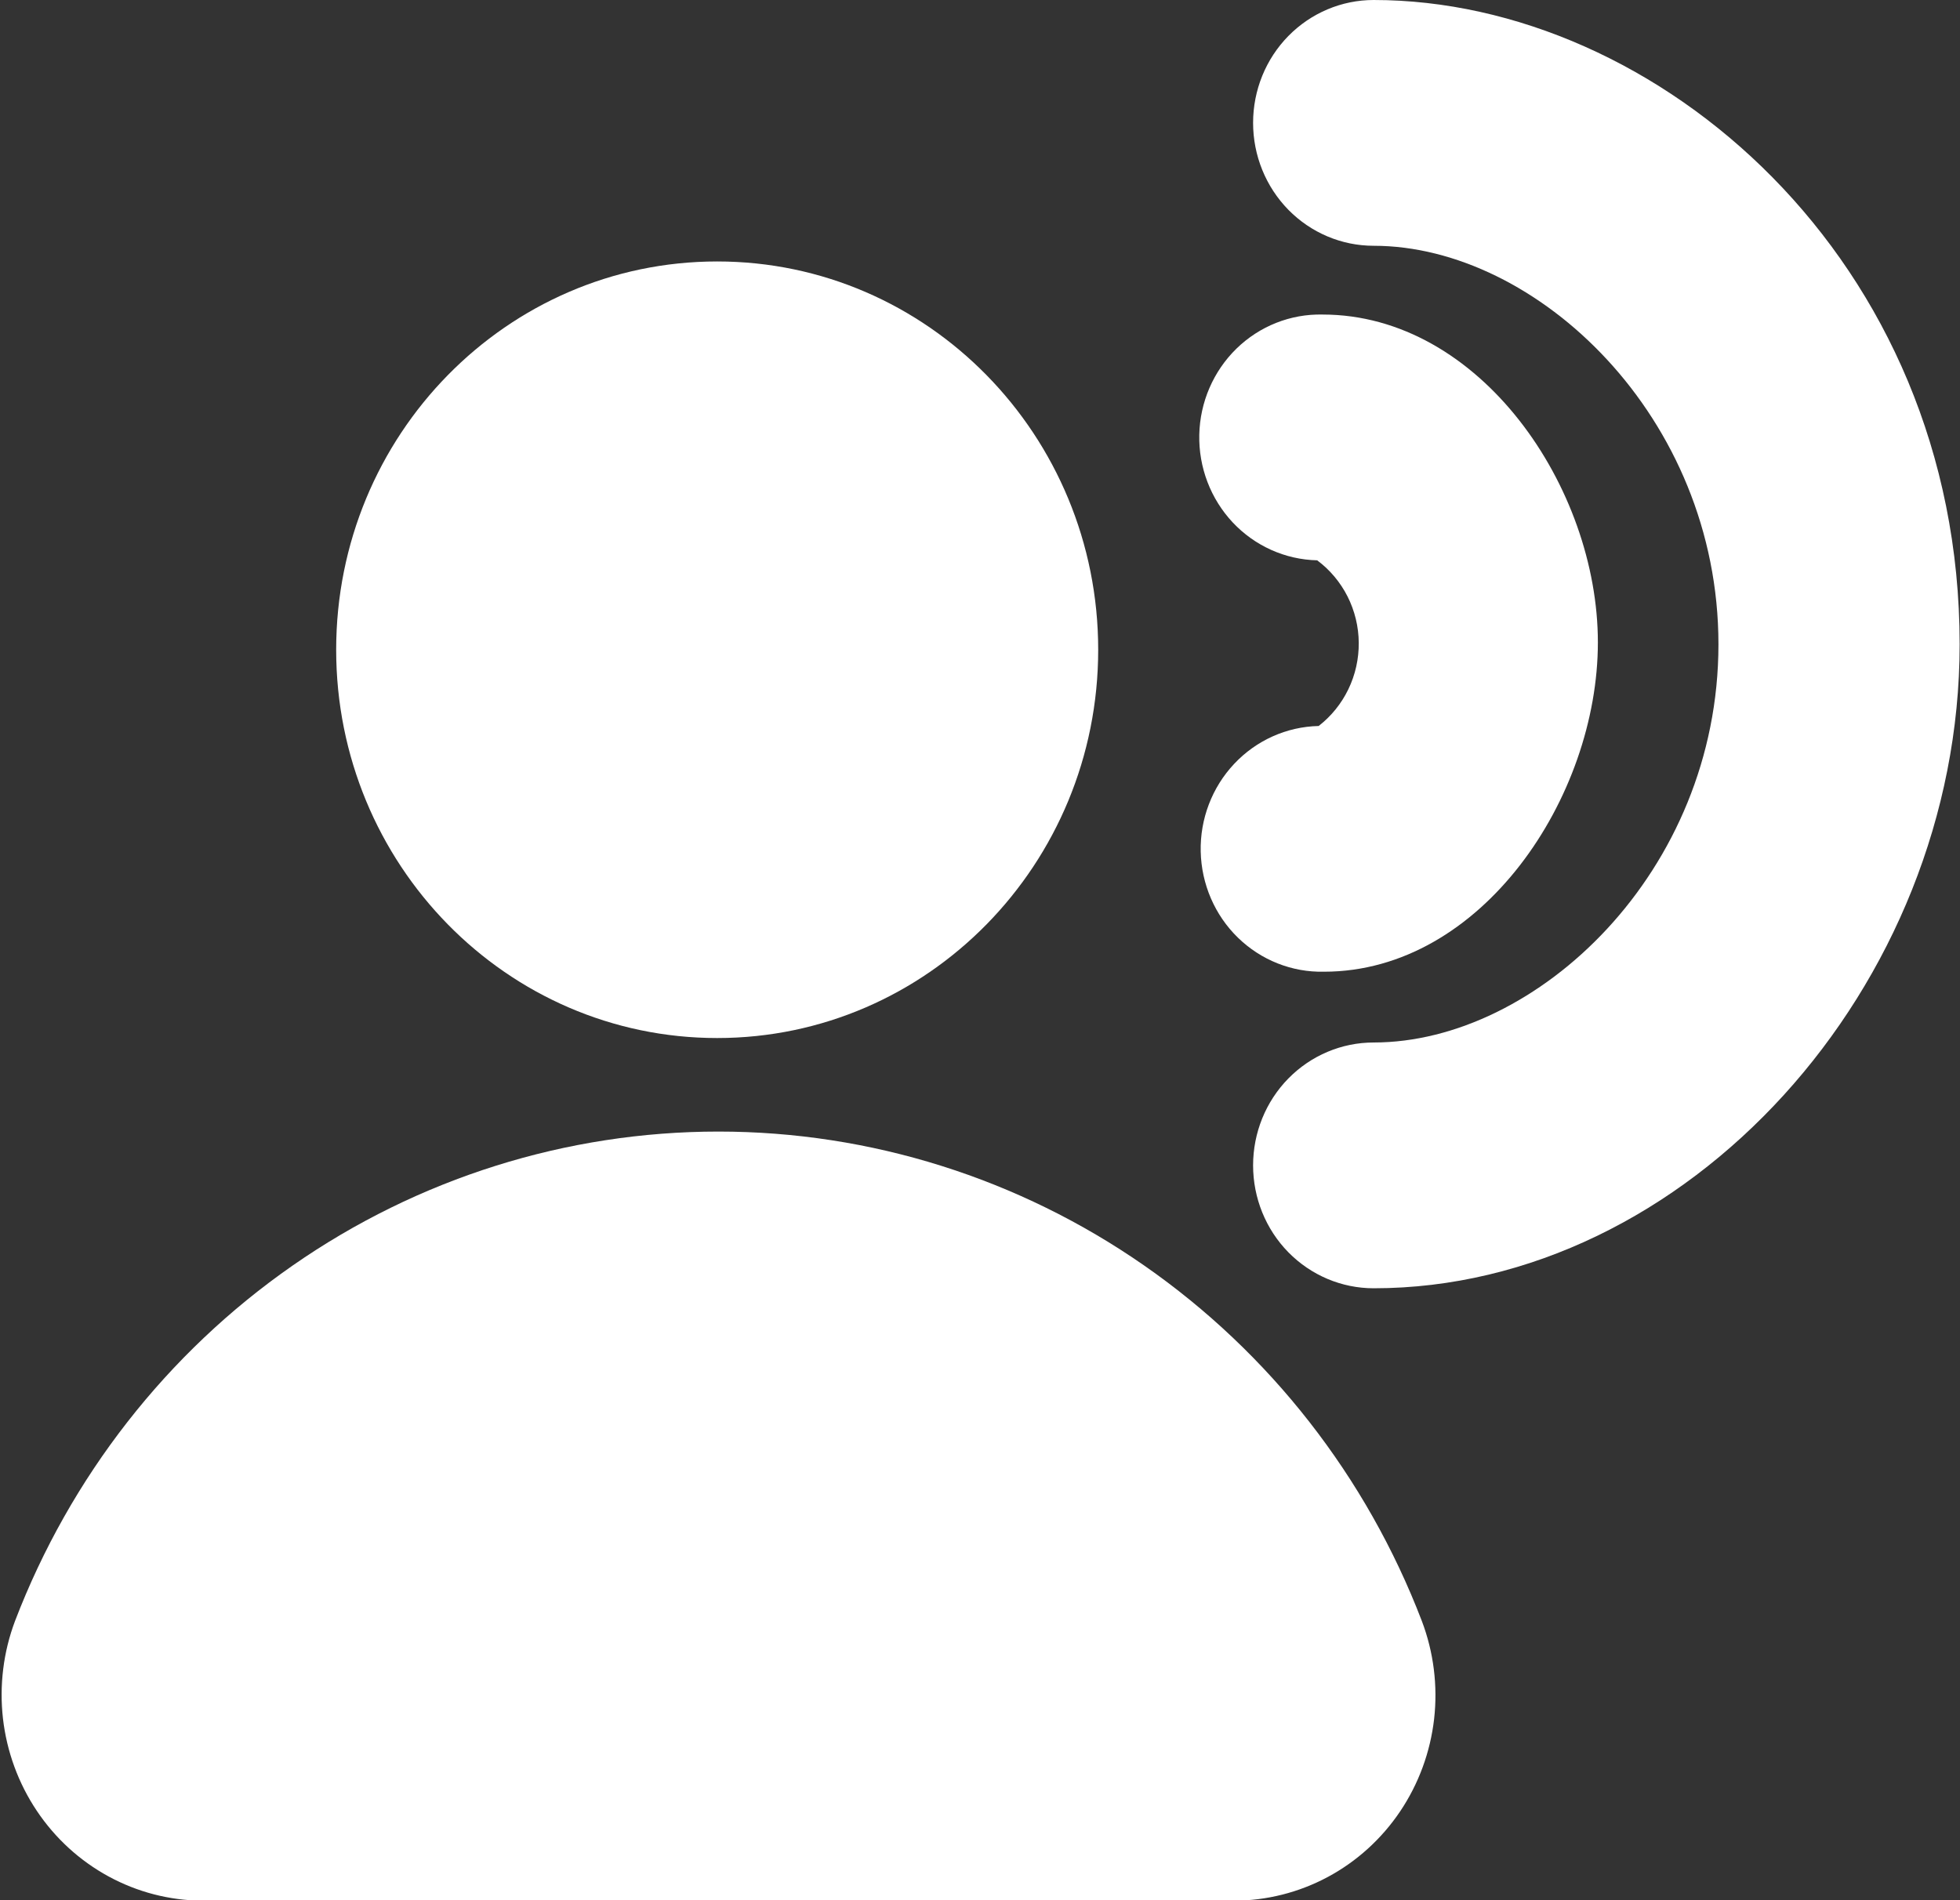
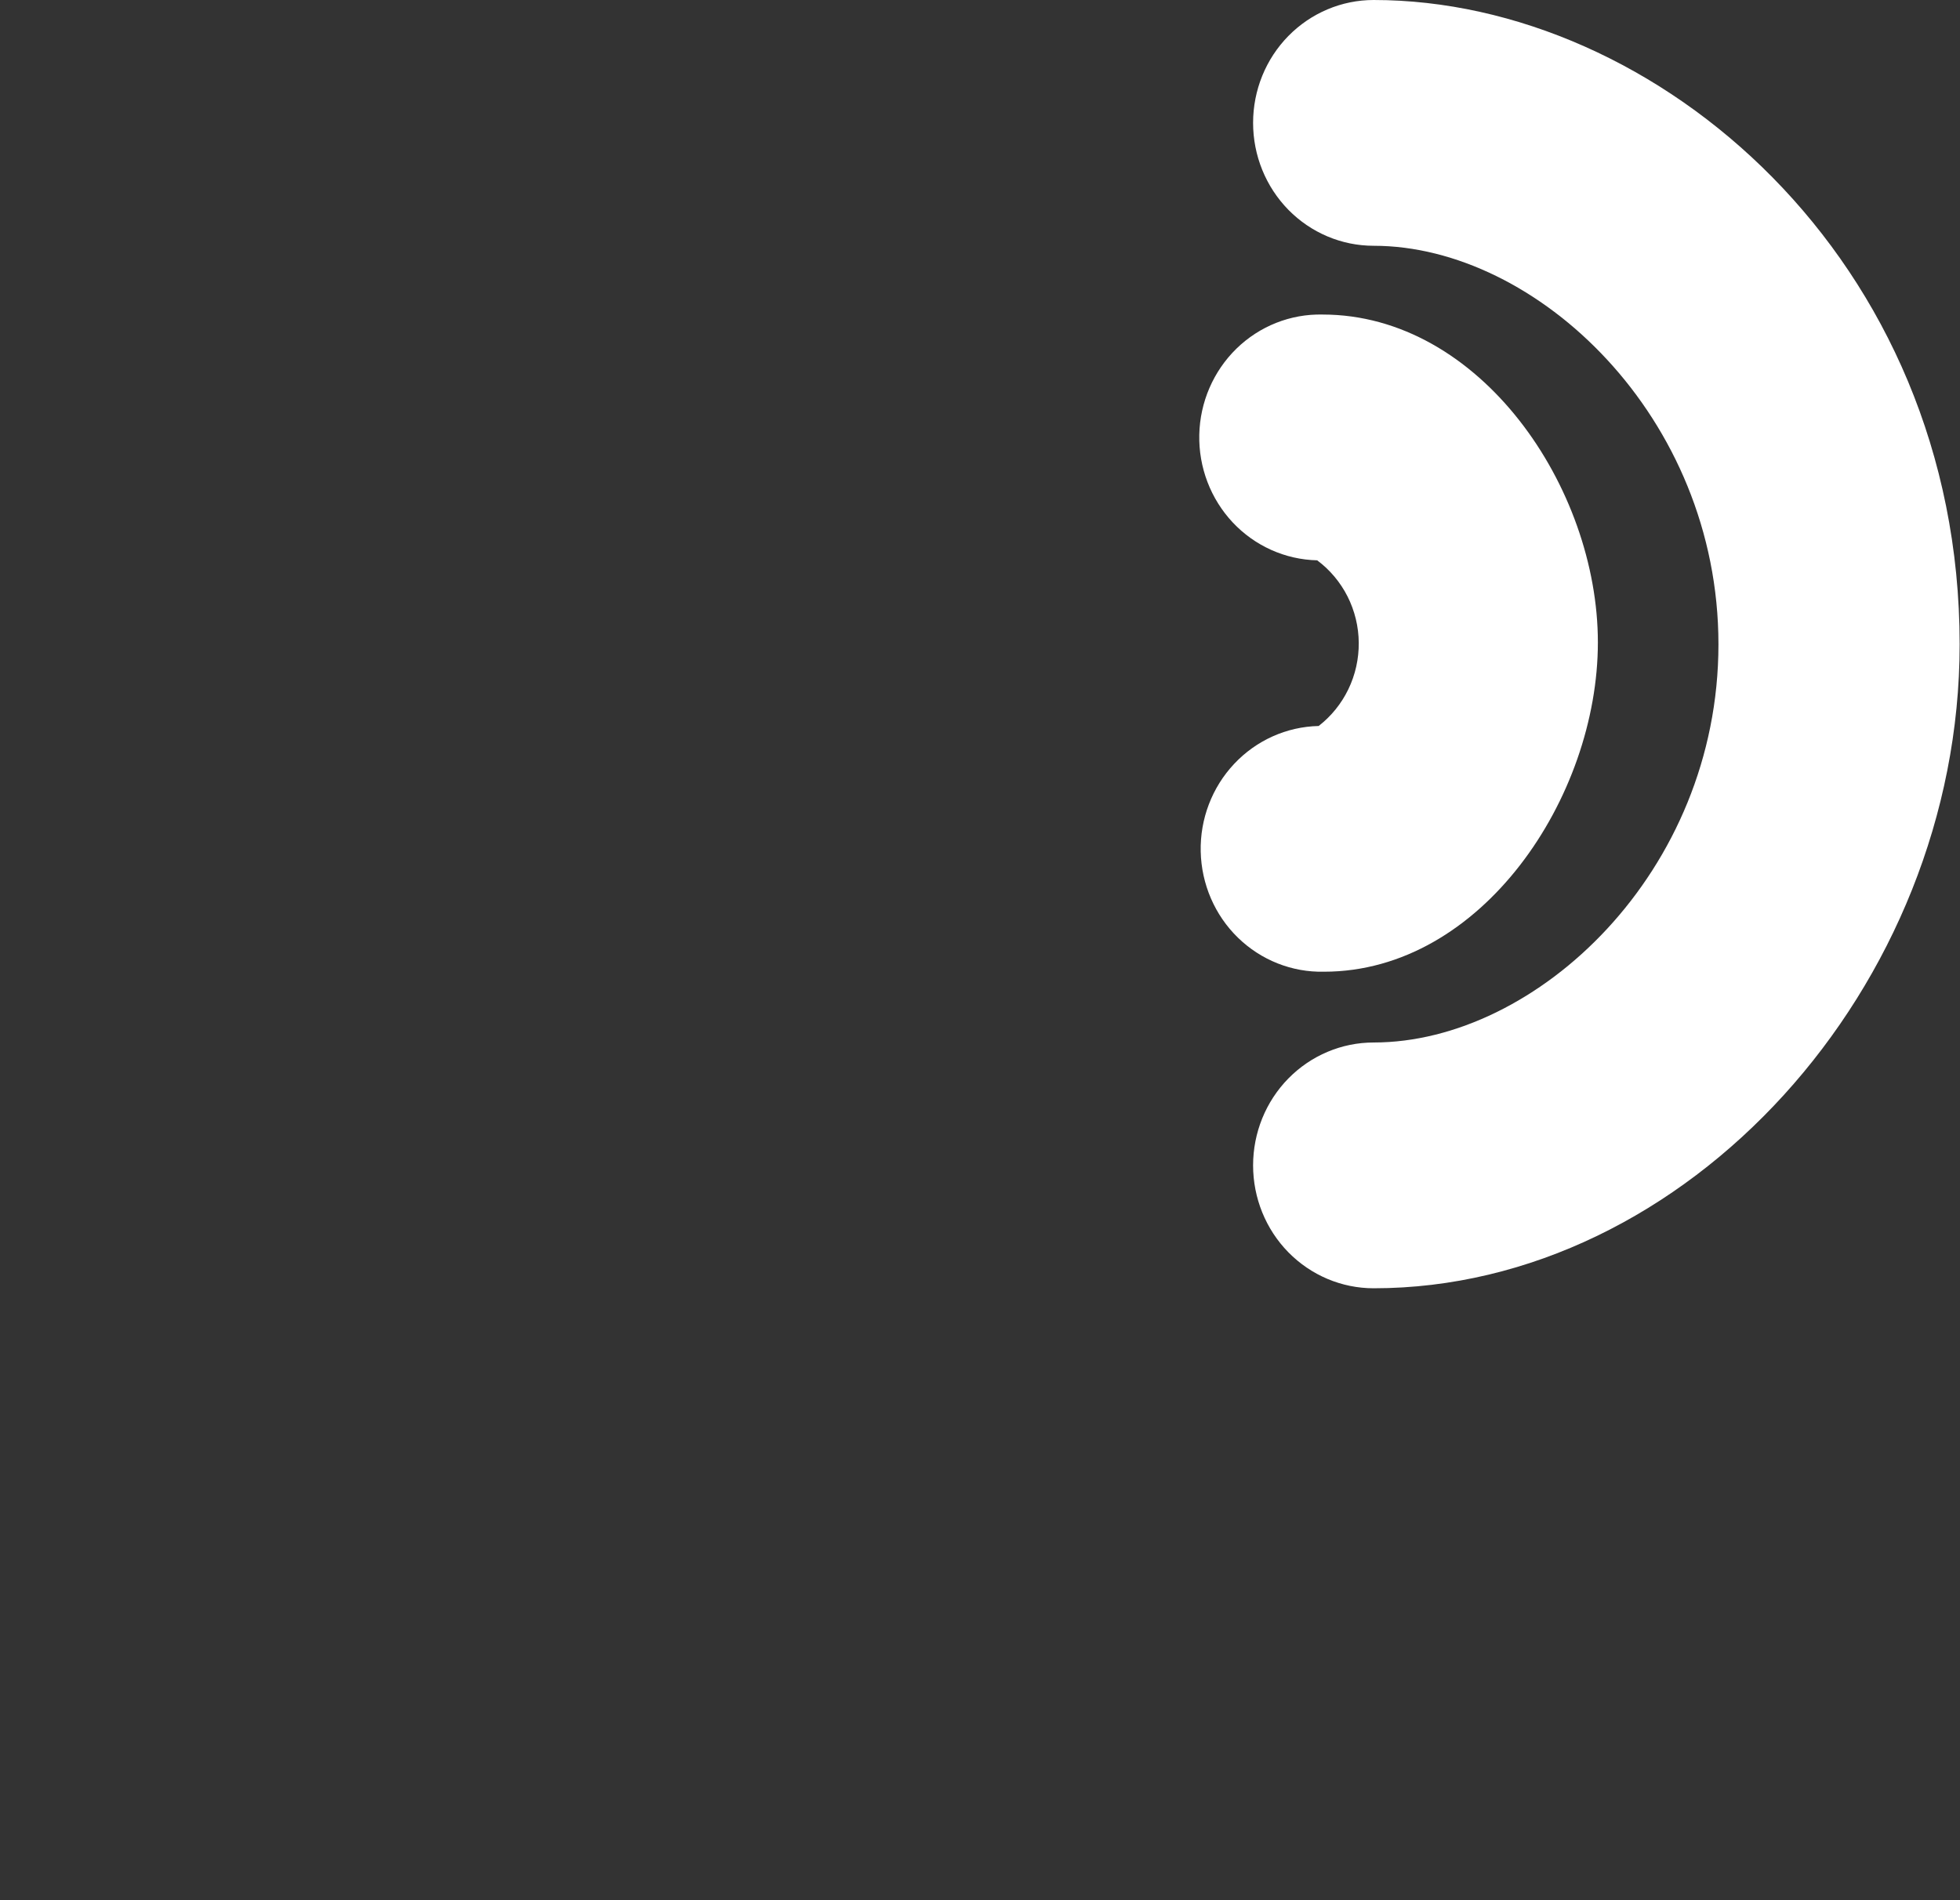
<svg xmlns="http://www.w3.org/2000/svg" width="33" height="32" viewBox="0 0 33 32" fill="none">
  <rect x="0" y="0" width="33" height="32" fill="#333333" stroke="none" />
  <g clip-path="url(#clip0_534_4101)">
-     <path d="M12.075 17.481C15.618 17.481 18.49 14.554 18.49 10.942C18.49 7.331 15.618 4.403 12.075 4.403C8.532 4.403 5.66 7.331 5.66 10.942C5.66 14.554 8.532 17.481 12.075 17.481Z" fill="white" />
-     <path d="M3.403 32.008C2.854 32.004 2.313 31.864 1.828 31.6C1.343 31.336 0.928 30.957 0.619 30.494C0.309 30.031 0.114 29.498 0.05 28.942C-0.013 28.385 0.056 27.821 0.253 27.298C1.184 24.869 2.813 22.783 4.926 21.313C7.039 19.842 9.538 19.056 12.096 19.056C14.654 19.056 17.153 19.842 19.266 21.313C21.379 22.783 23.008 24.869 23.939 27.298C24.138 27.823 24.209 28.389 24.146 28.947C24.082 29.506 23.886 30.04 23.574 30.504C23.262 30.968 22.844 31.347 22.356 31.609C21.867 31.871 21.324 32.008 20.772 32.008H3.403Z" fill="white" />
    <path d="M22.291 16.364C21.753 16.376 21.232 16.17 20.842 15.79C20.453 15.411 20.228 14.889 20.216 14.34C20.204 13.791 20.407 13.26 20.779 12.864C21.152 12.467 21.663 12.238 22.202 12.226C22.413 12.062 22.585 11.85 22.702 11.607C22.82 11.363 22.879 11.095 22.877 10.825C22.875 10.553 22.81 10.287 22.689 10.046C22.567 9.805 22.392 9.596 22.177 9.436C21.639 9.424 21.127 9.194 20.755 8.798C20.383 8.401 20.18 7.87 20.192 7.321C20.204 6.772 20.429 6.251 20.818 5.871C21.207 5.492 21.728 5.285 22.267 5.297C24.922 5.297 26.903 8.211 26.903 10.818C26.903 13.426 24.946 16.364 22.291 16.364Z" fill="white" />
    <path d="M23.128 21.695C22.589 21.695 22.073 21.477 21.692 21.089C21.311 20.701 21.098 20.174 21.098 19.625C21.098 19.077 21.311 18.55 21.692 18.162C22.073 17.774 22.589 17.556 23.128 17.556C25.872 17.556 28.933 14.684 28.933 10.851C28.933 7.019 25.872 4.139 23.128 4.139C22.589 4.139 22.073 3.921 21.692 3.533C21.311 3.144 21.098 2.618 21.098 2.069C21.098 1.52 21.311 0.994 21.692 0.606C22.073 0.218 22.589 0 23.128 0C27.894 0 32.994 4.362 32.994 10.851C32.994 16.629 28.39 21.695 23.128 21.695Z" fill="white" />
  </g>
  <defs>
    <clipPath id="clip0_534_4101">
      <rect width="33" height="32" fill="white" />
    </clipPath>
  </defs>
</svg>